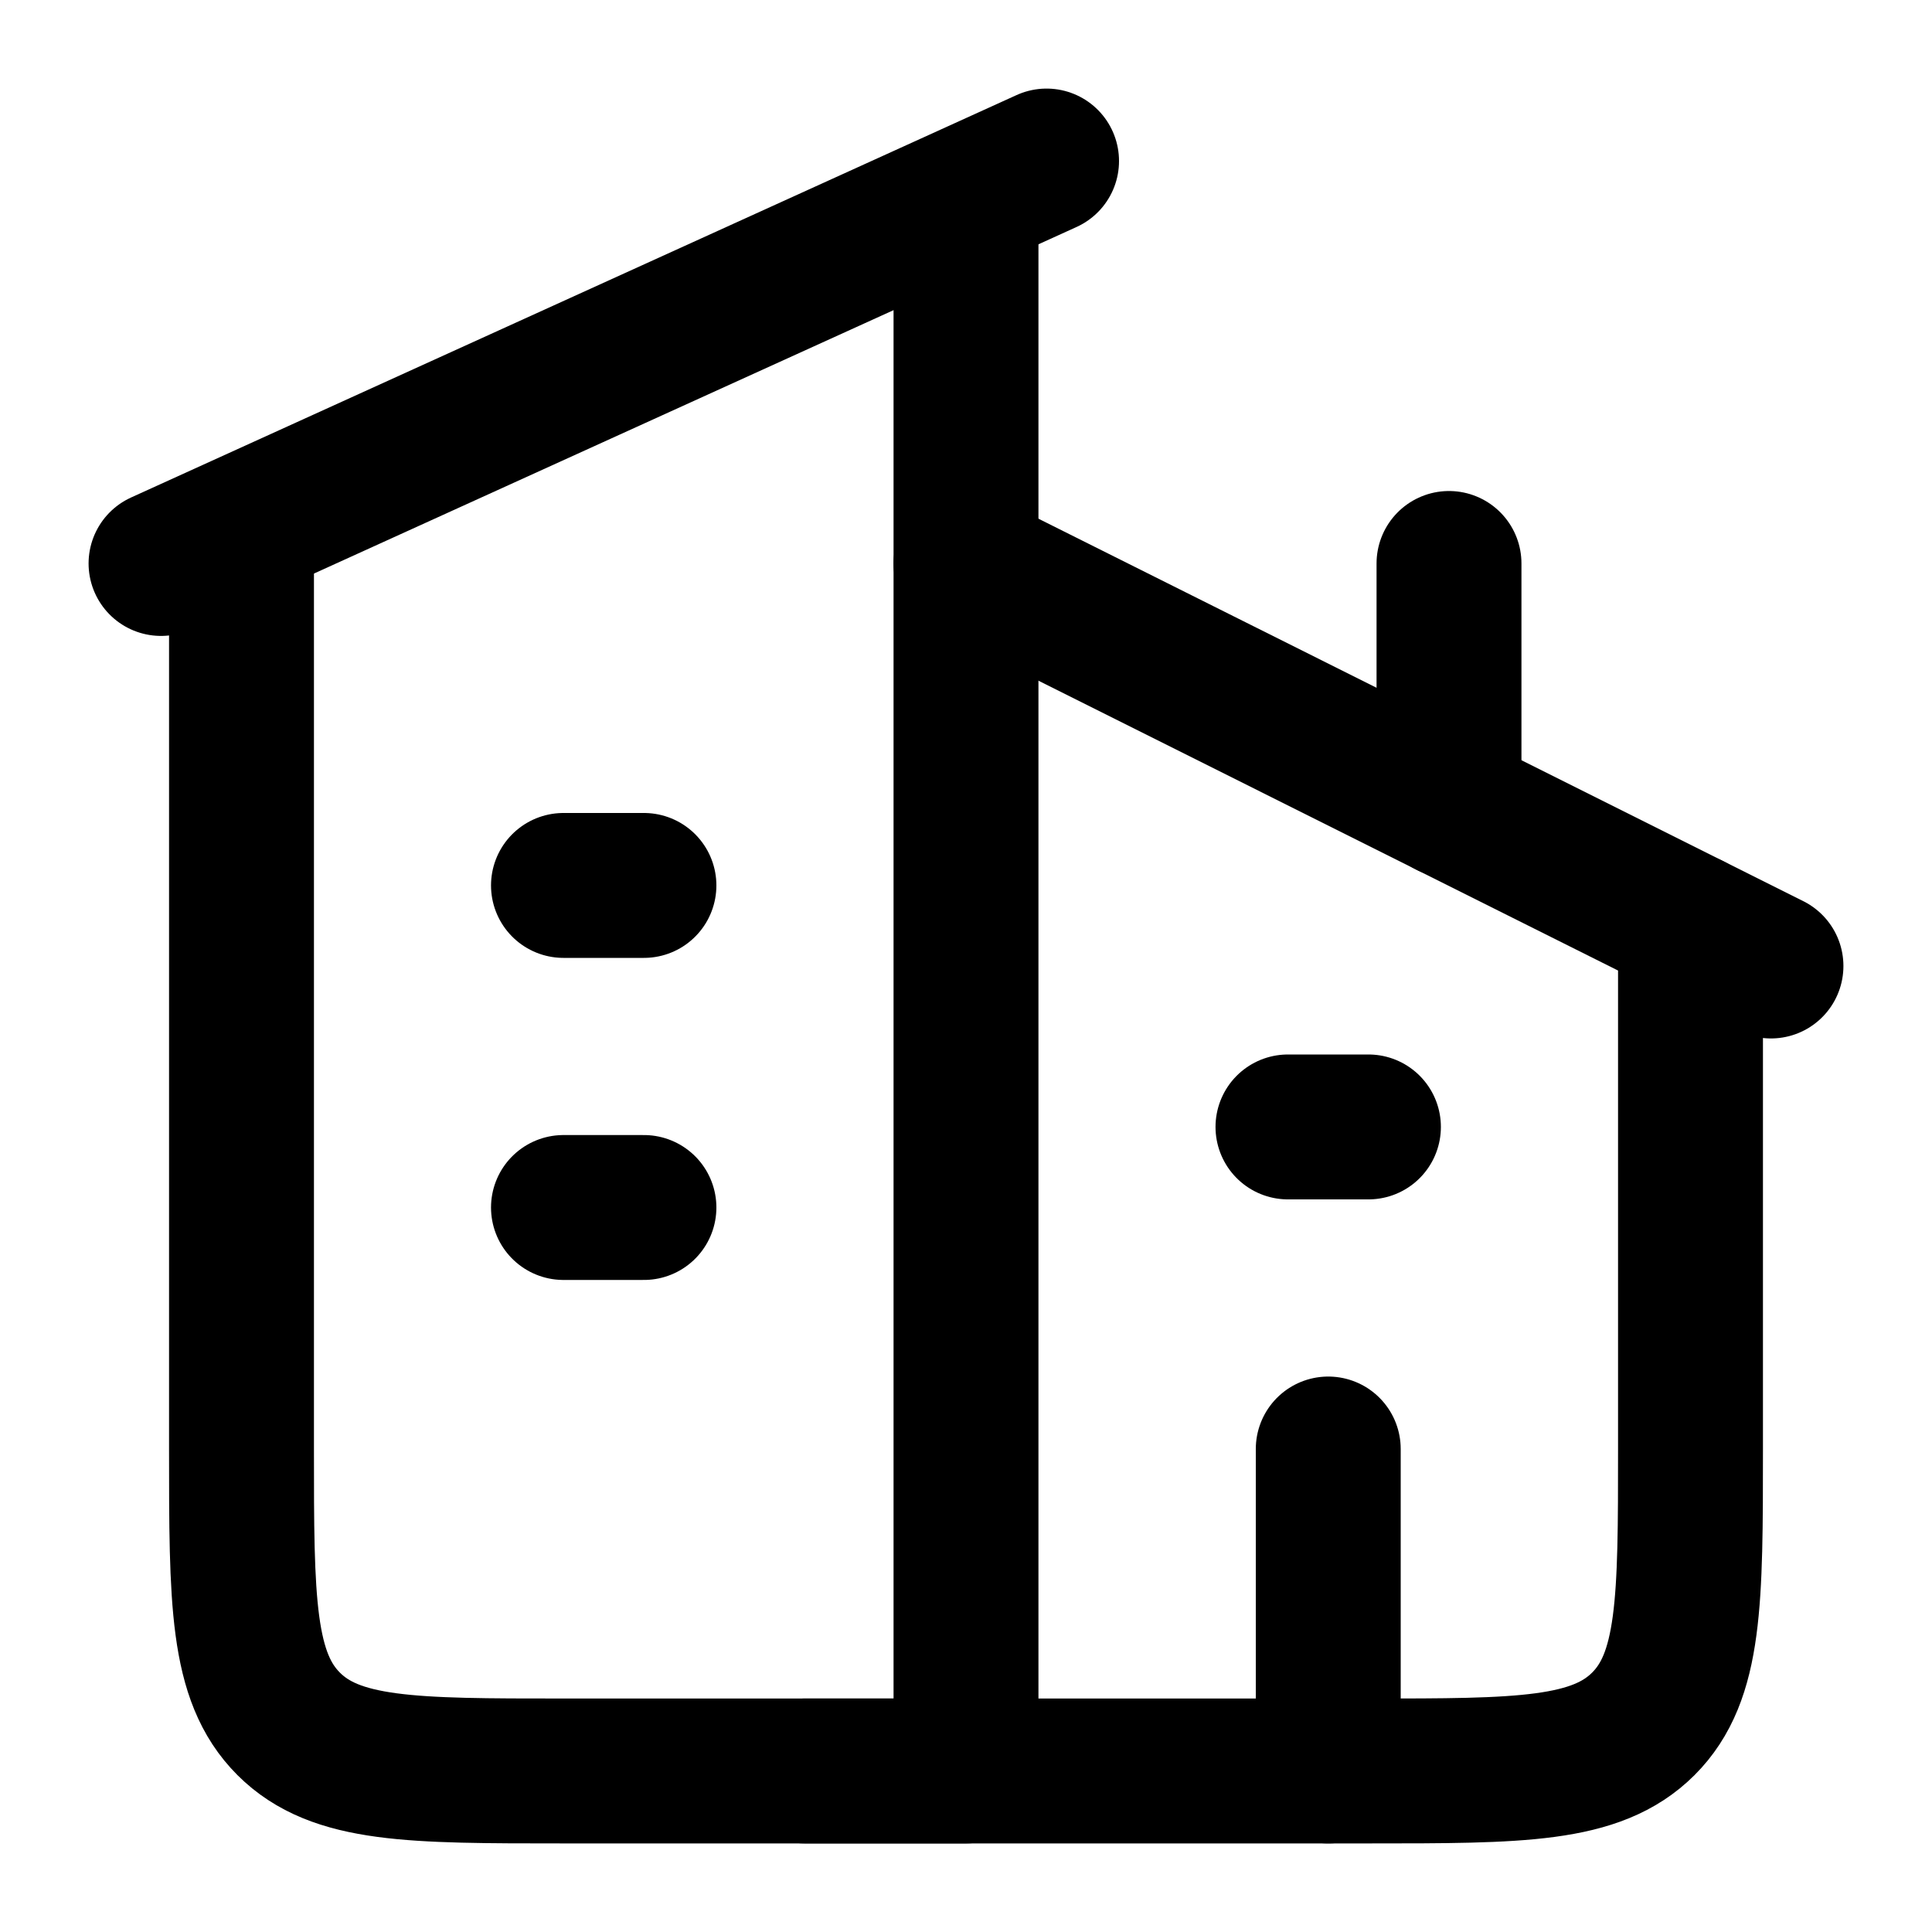
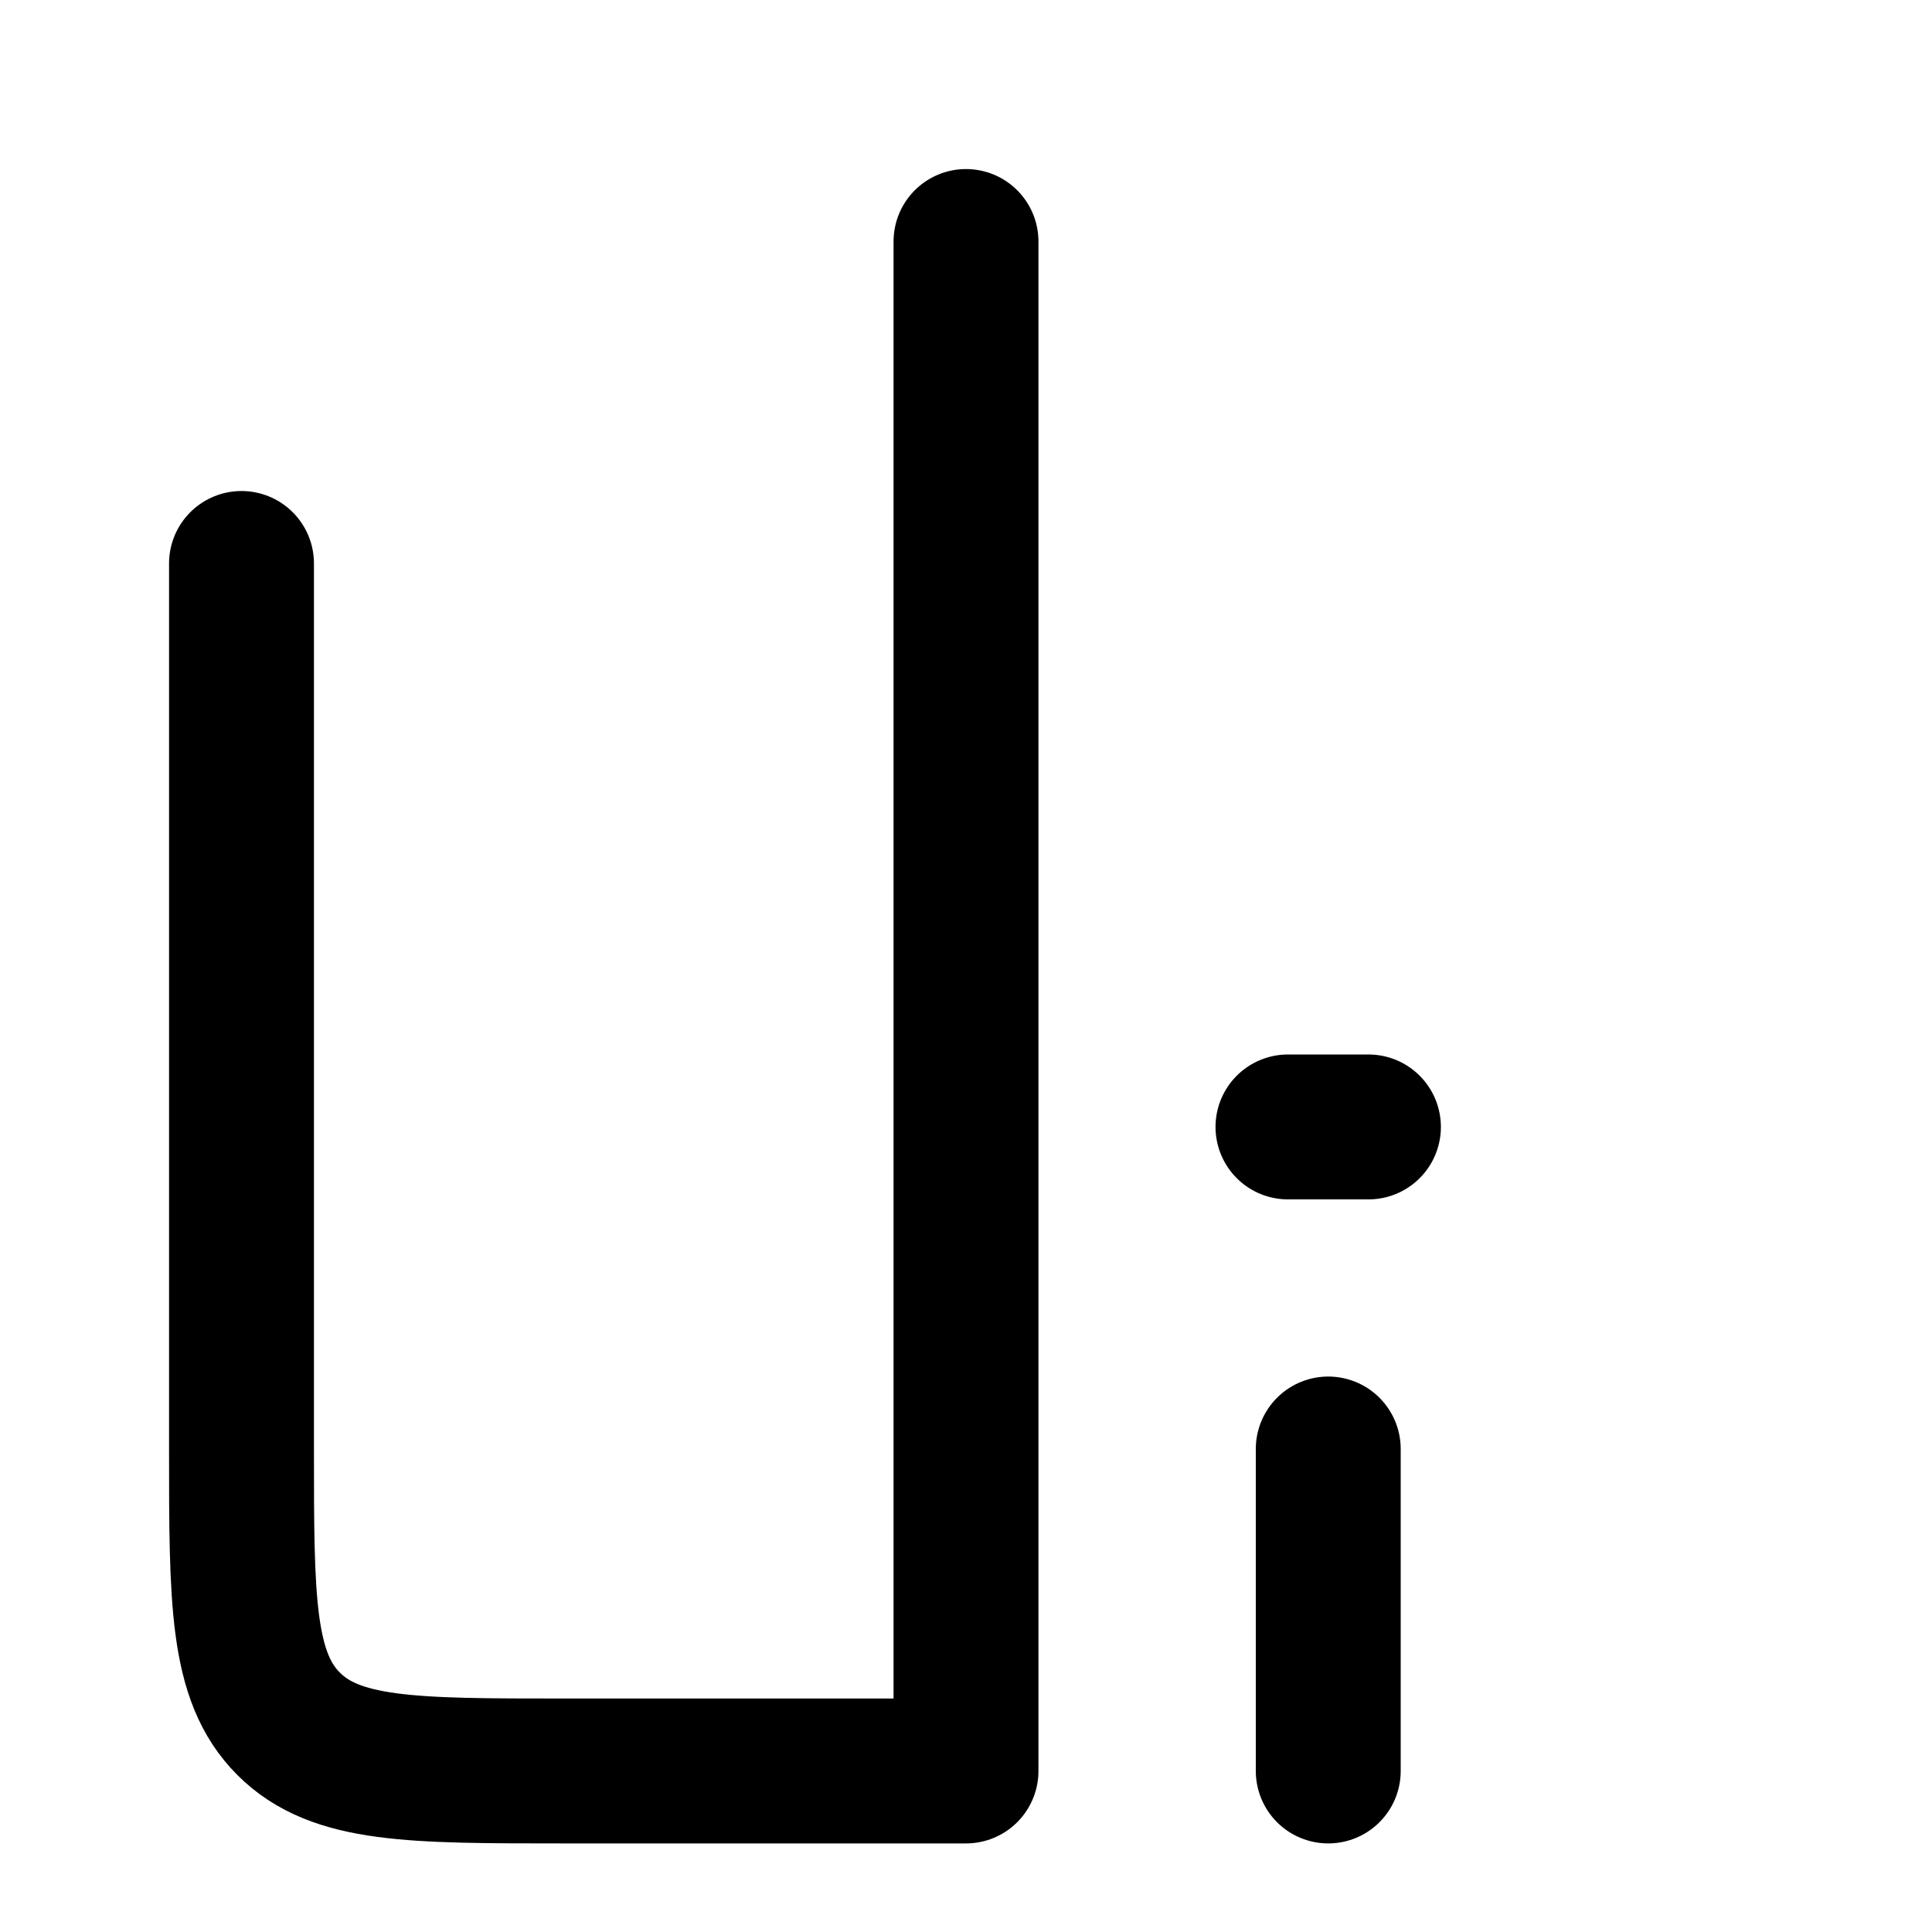
<svg xmlns="http://www.w3.org/2000/svg" width="20" height="20" viewBox="0 0 20 20" fill="none">
  <g clip-path="url(#clip0_6984_6935)">
-     <path d="M10.834 1.667L1.667 5.833" stroke="black" stroke-width="1.5" stroke-linecap="round" stroke-linejoin="round" />
    <path d="M10 2.5V18.333H5.833C4.262 18.333 3.476 18.333 2.988 17.845C2.5 17.357 2.5 16.571 2.5 15V5.833" stroke="black" stroke-width="1.5" stroke-linecap="round" stroke-linejoin="round" />
-     <path d="M10 5.833L18.333 10" stroke="black" stroke-width="1.5" stroke-linecap="round" stroke-linejoin="round" />
-     <path d="M8.333 18.333H14.166C15.738 18.333 16.523 18.333 17.012 17.845C17.5 17.357 17.5 16.571 17.5 15V9.584" stroke="black" stroke-width="1.5" stroke-linecap="round" stroke-linejoin="round" />
-     <path d="M15 8.334V5.833" stroke="black" stroke-width="1.5" stroke-linecap="round" stroke-linejoin="round" />
-     <path d="M5.833 9.166H6.666M5.833 12.5H6.666" stroke="black" stroke-width="1.5" stroke-linecap="round" stroke-linejoin="round" />
    <path d="M13.333 11.666H14.166" stroke="black" stroke-width="1.5" stroke-linecap="round" stroke-linejoin="round" />
    <path d="M13.75 18.333V15" stroke="black" stroke-width="1.5" stroke-linecap="round" stroke-linejoin="round" />
  </g>
  <defs>
    <clipPath id="clip0_6984_6935">
      <rect width="20" height="20" fill="white" />
    </clipPath>
  </defs>
</svg>